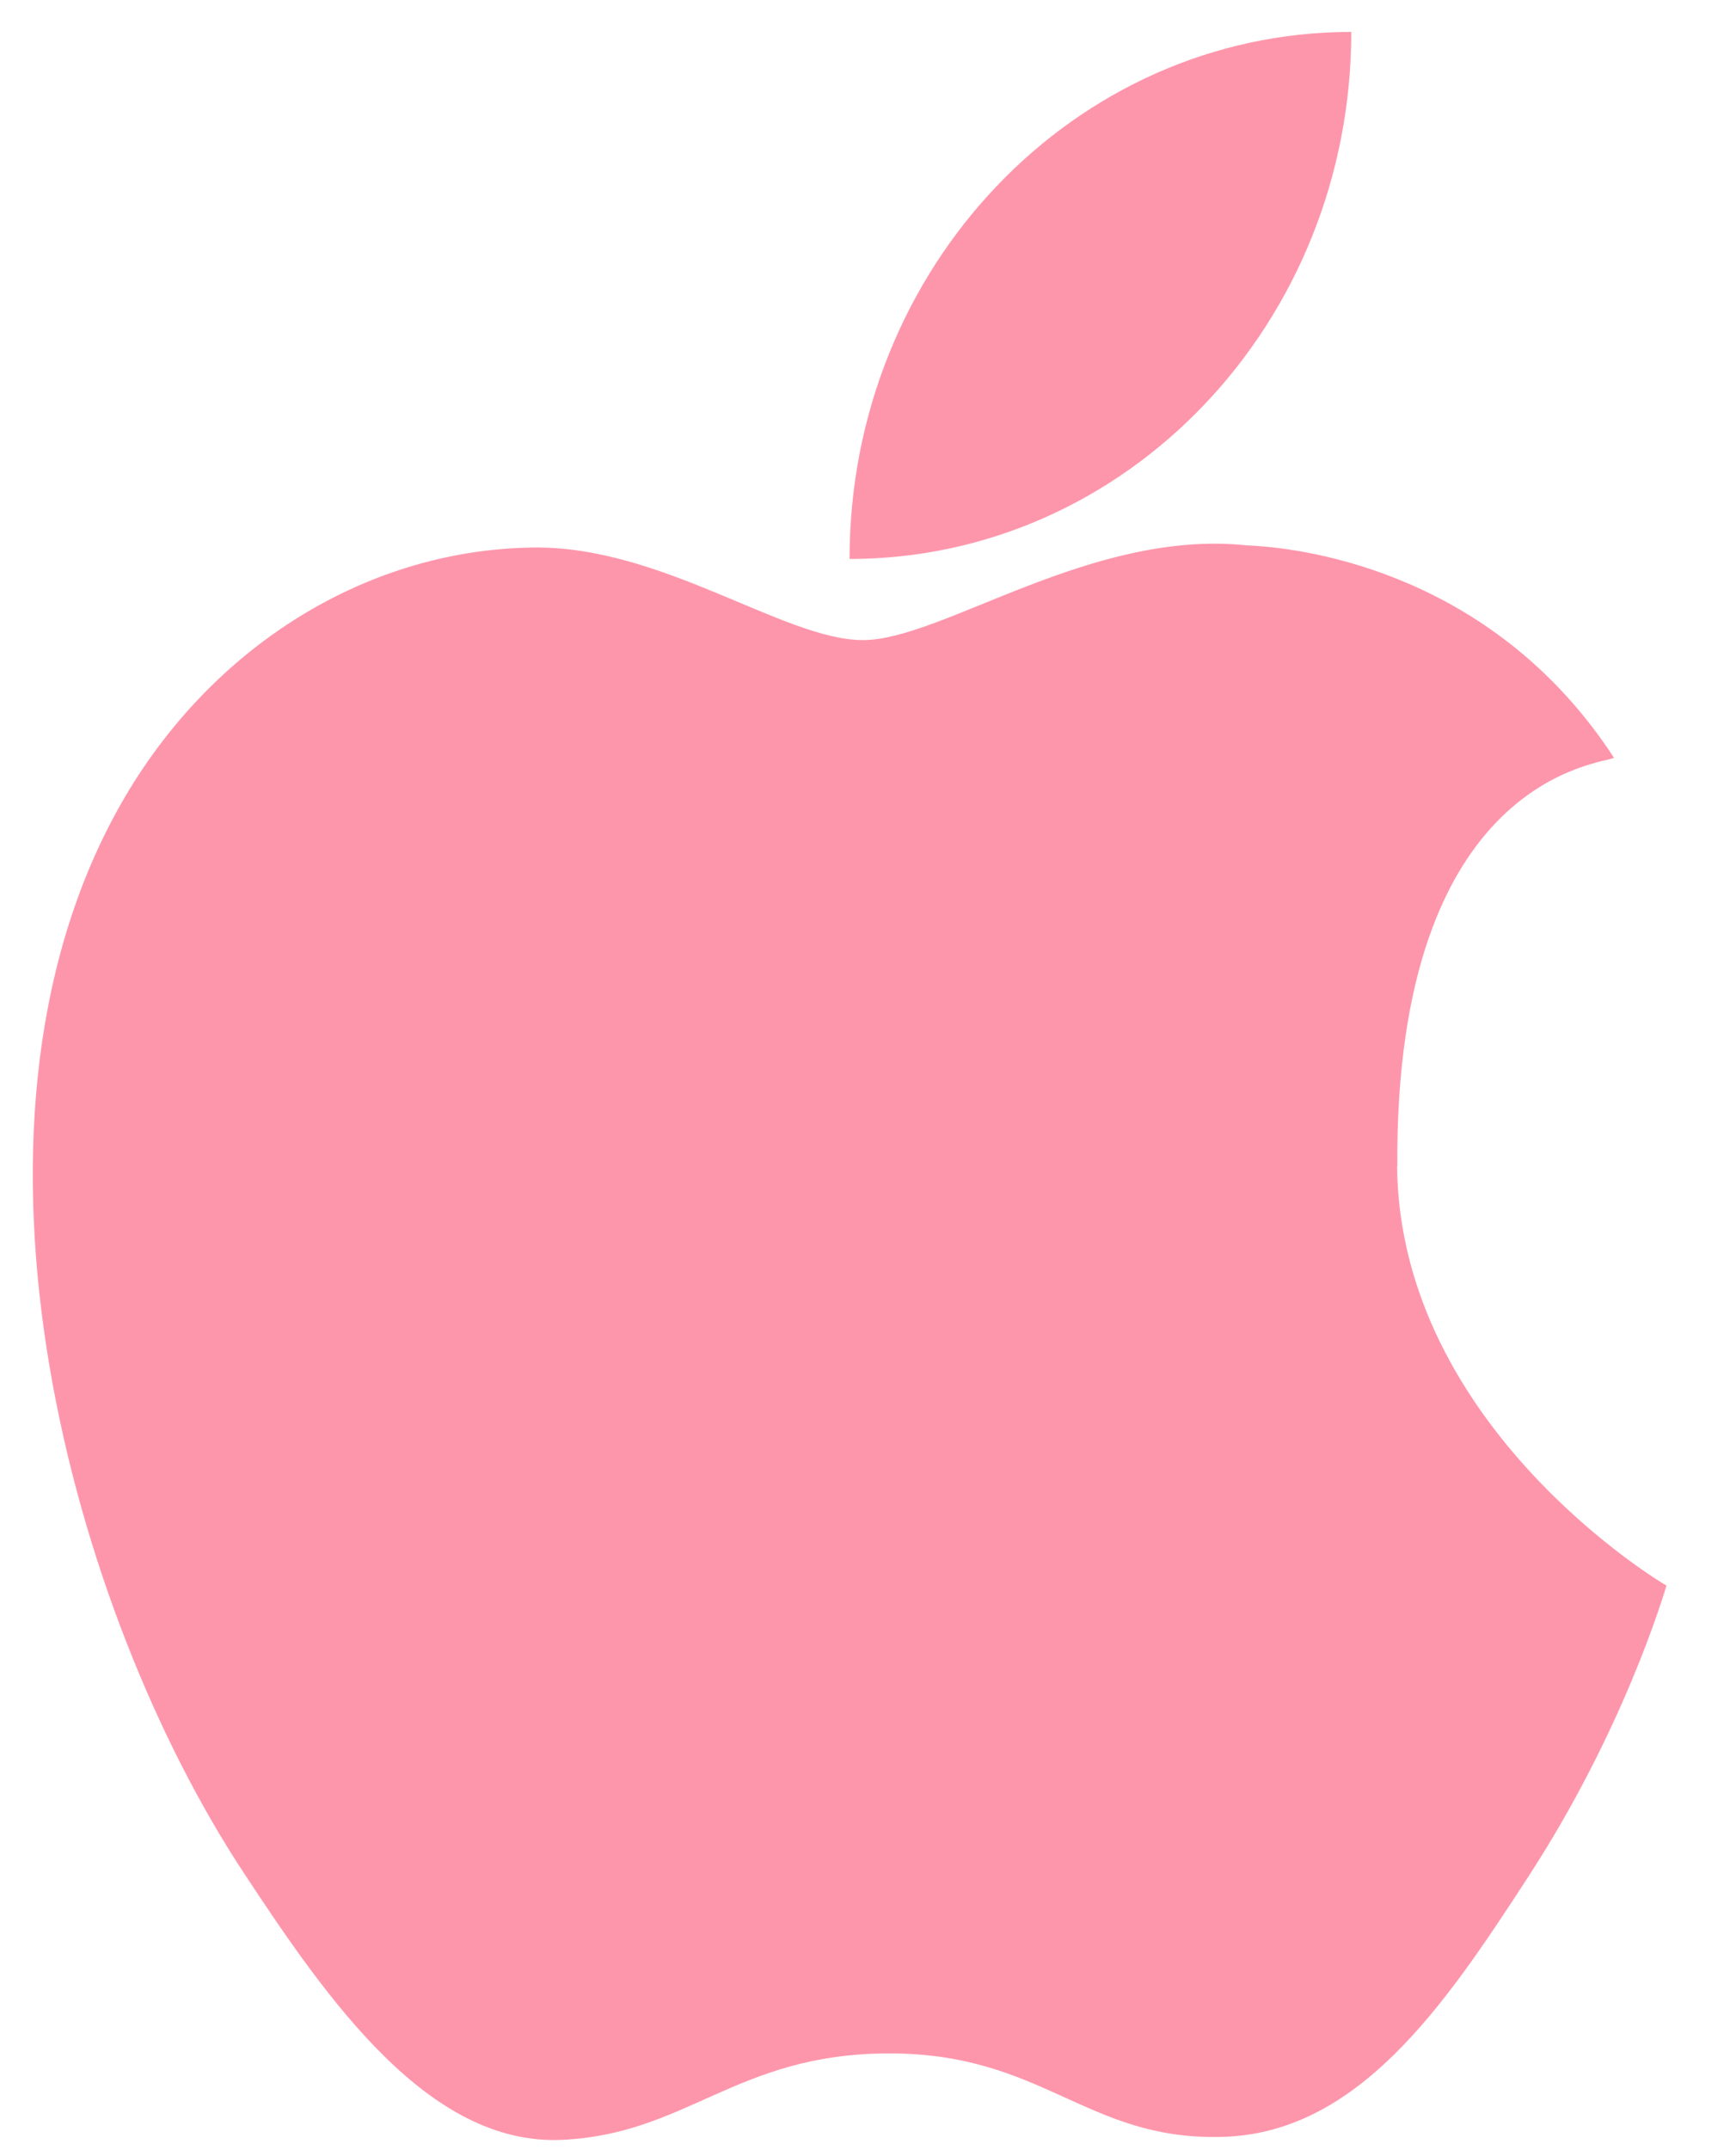
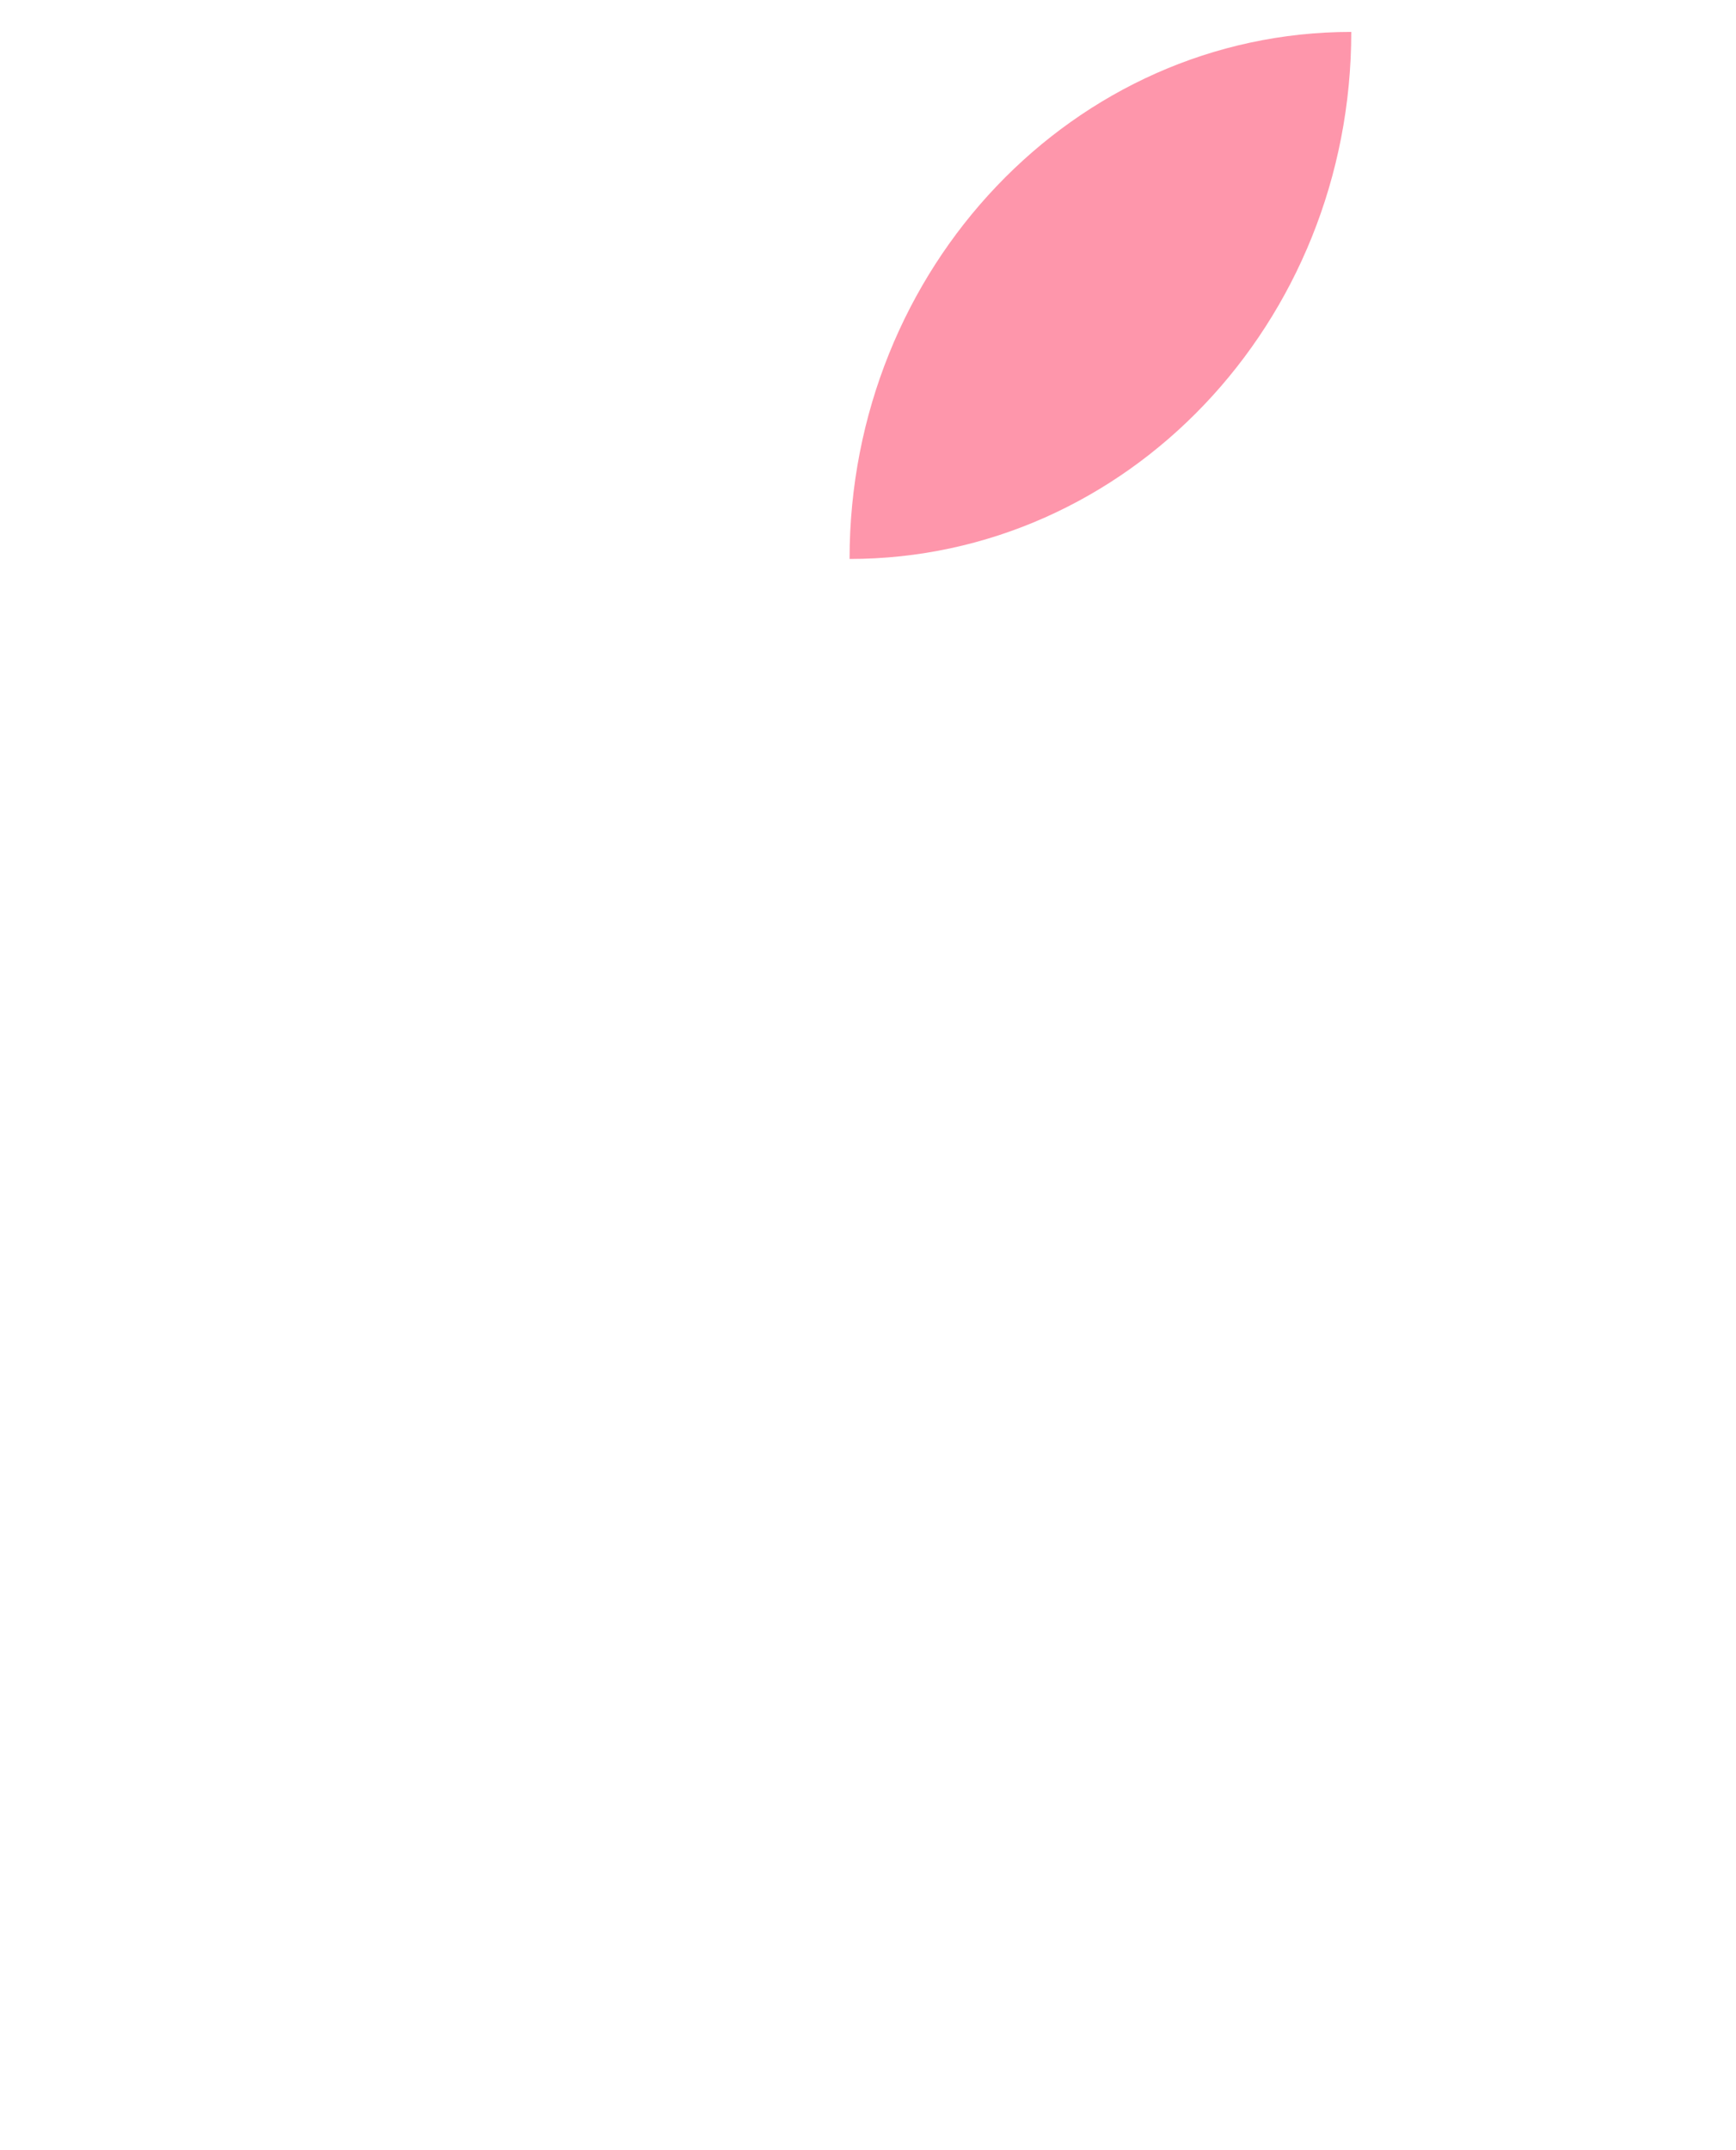
<svg xmlns="http://www.w3.org/2000/svg" width="21" height="26" viewBox="0 0 21 26" fill="none">
-   <path d="M16.903 14.104C16.872 9.362 19.41 9.239 19.524 9.163C18.097 6.972 15.876 6.627 15.086 6.595C13.197 6.393 11.399 7.74 10.439 7.74C9.482 7.74 8.002 6.592 6.435 6.621C4.376 6.653 2.475 7.875 1.412 9.812C-0.727 13.712 0.864 19.489 2.951 22.65C3.97 24.198 5.186 25.937 6.783 25.876C8.319 25.811 8.9 24.83 10.759 24.83C12.618 24.83 13.138 25.876 14.766 25.84C16.419 25.808 17.468 24.263 18.478 22.708C19.65 20.912 20.131 19.261 20.159 19.173C20.123 19.156 16.934 17.265 16.9 14.104H16.903Z" fill="#FE2F58" fill-opacity="0.5" />
  <path d="M10.277 6.759C10.277 3.241 12.993 0.386 16.346 0.386C16.346 3.907 13.628 6.759 10.277 6.759Z" fill="#FE2F58" fill-opacity="0.5" />
</svg>